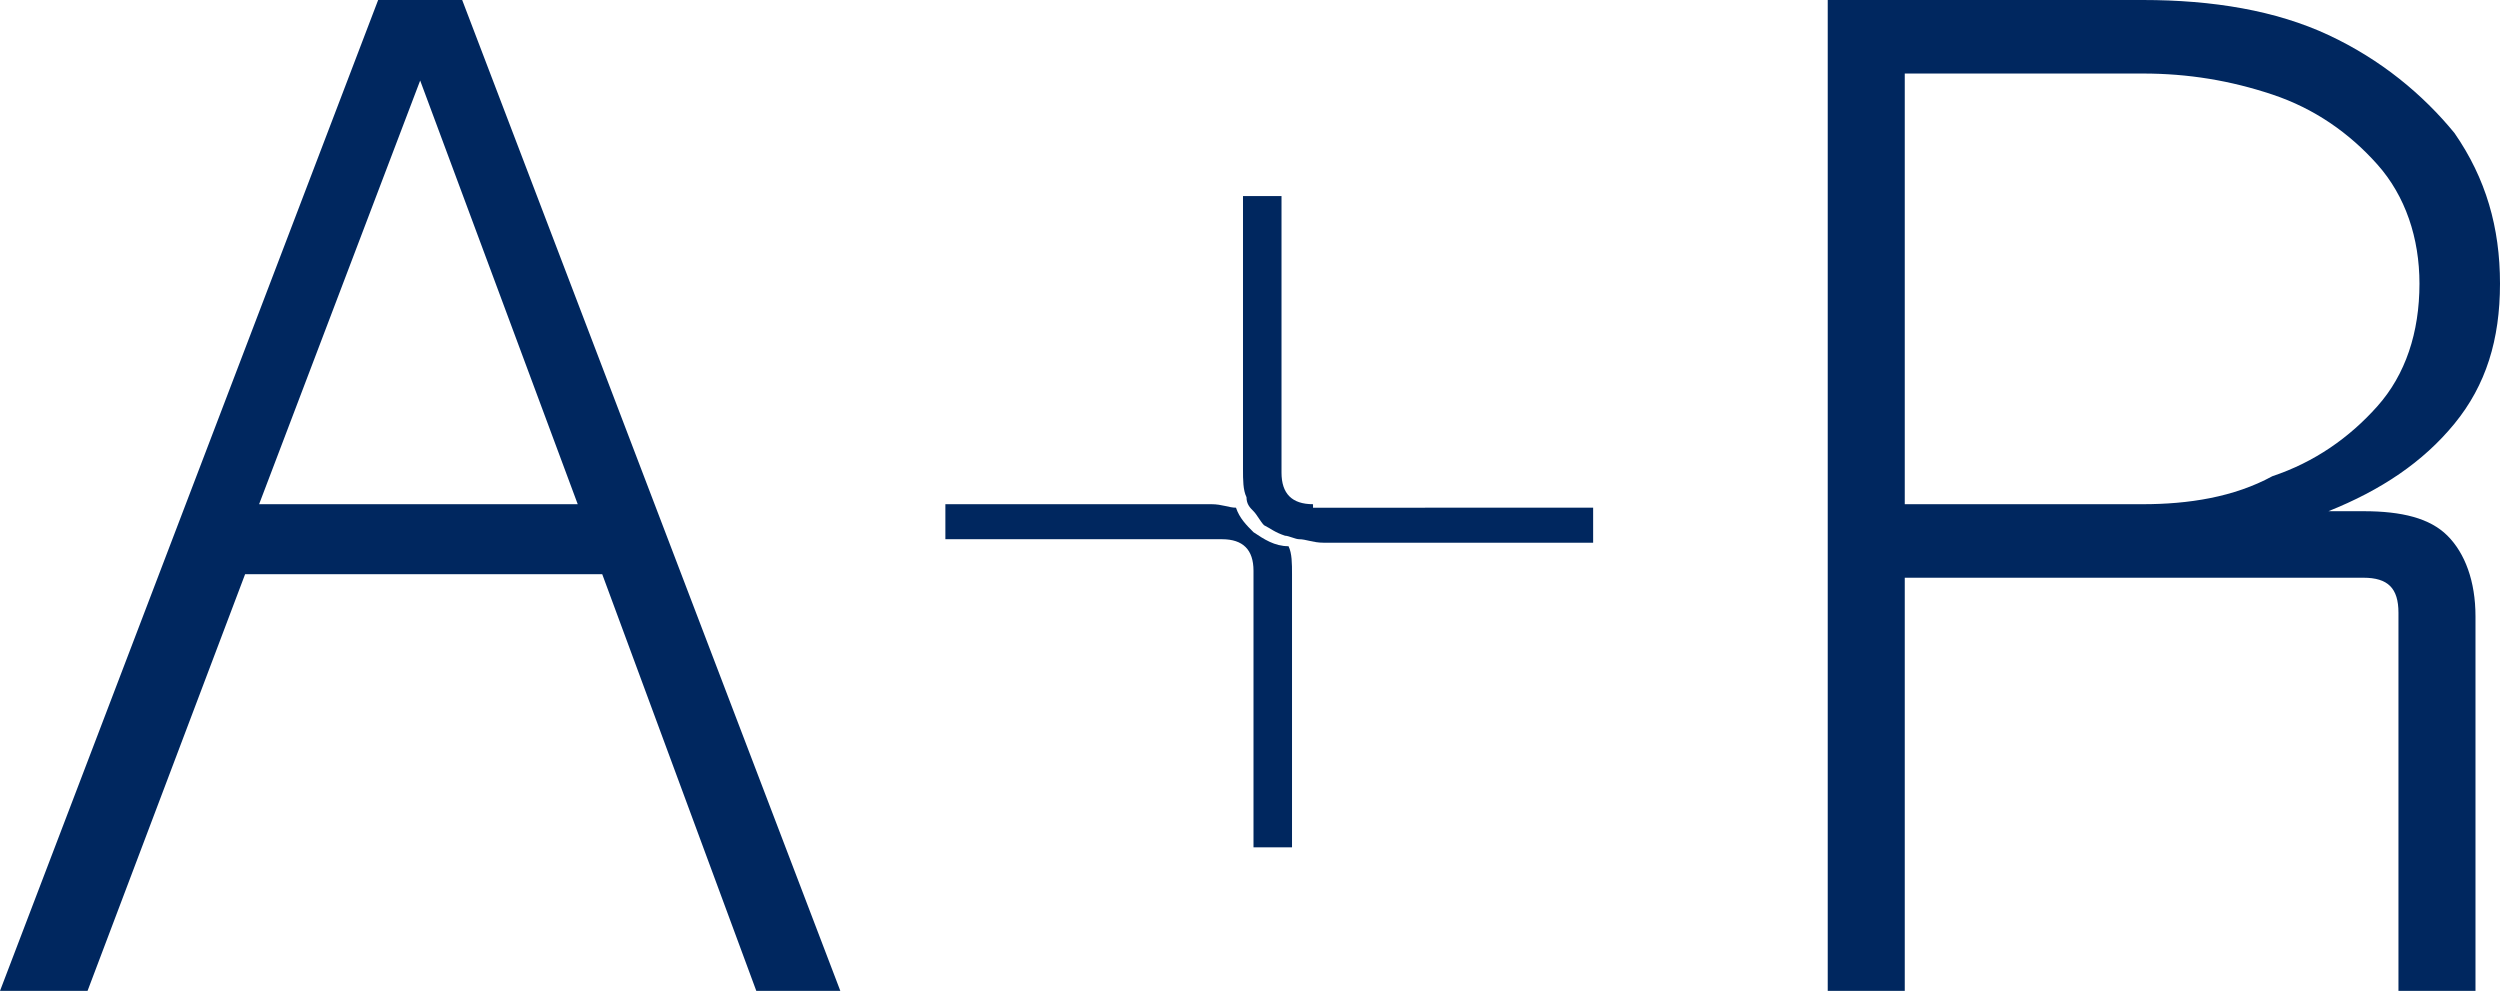
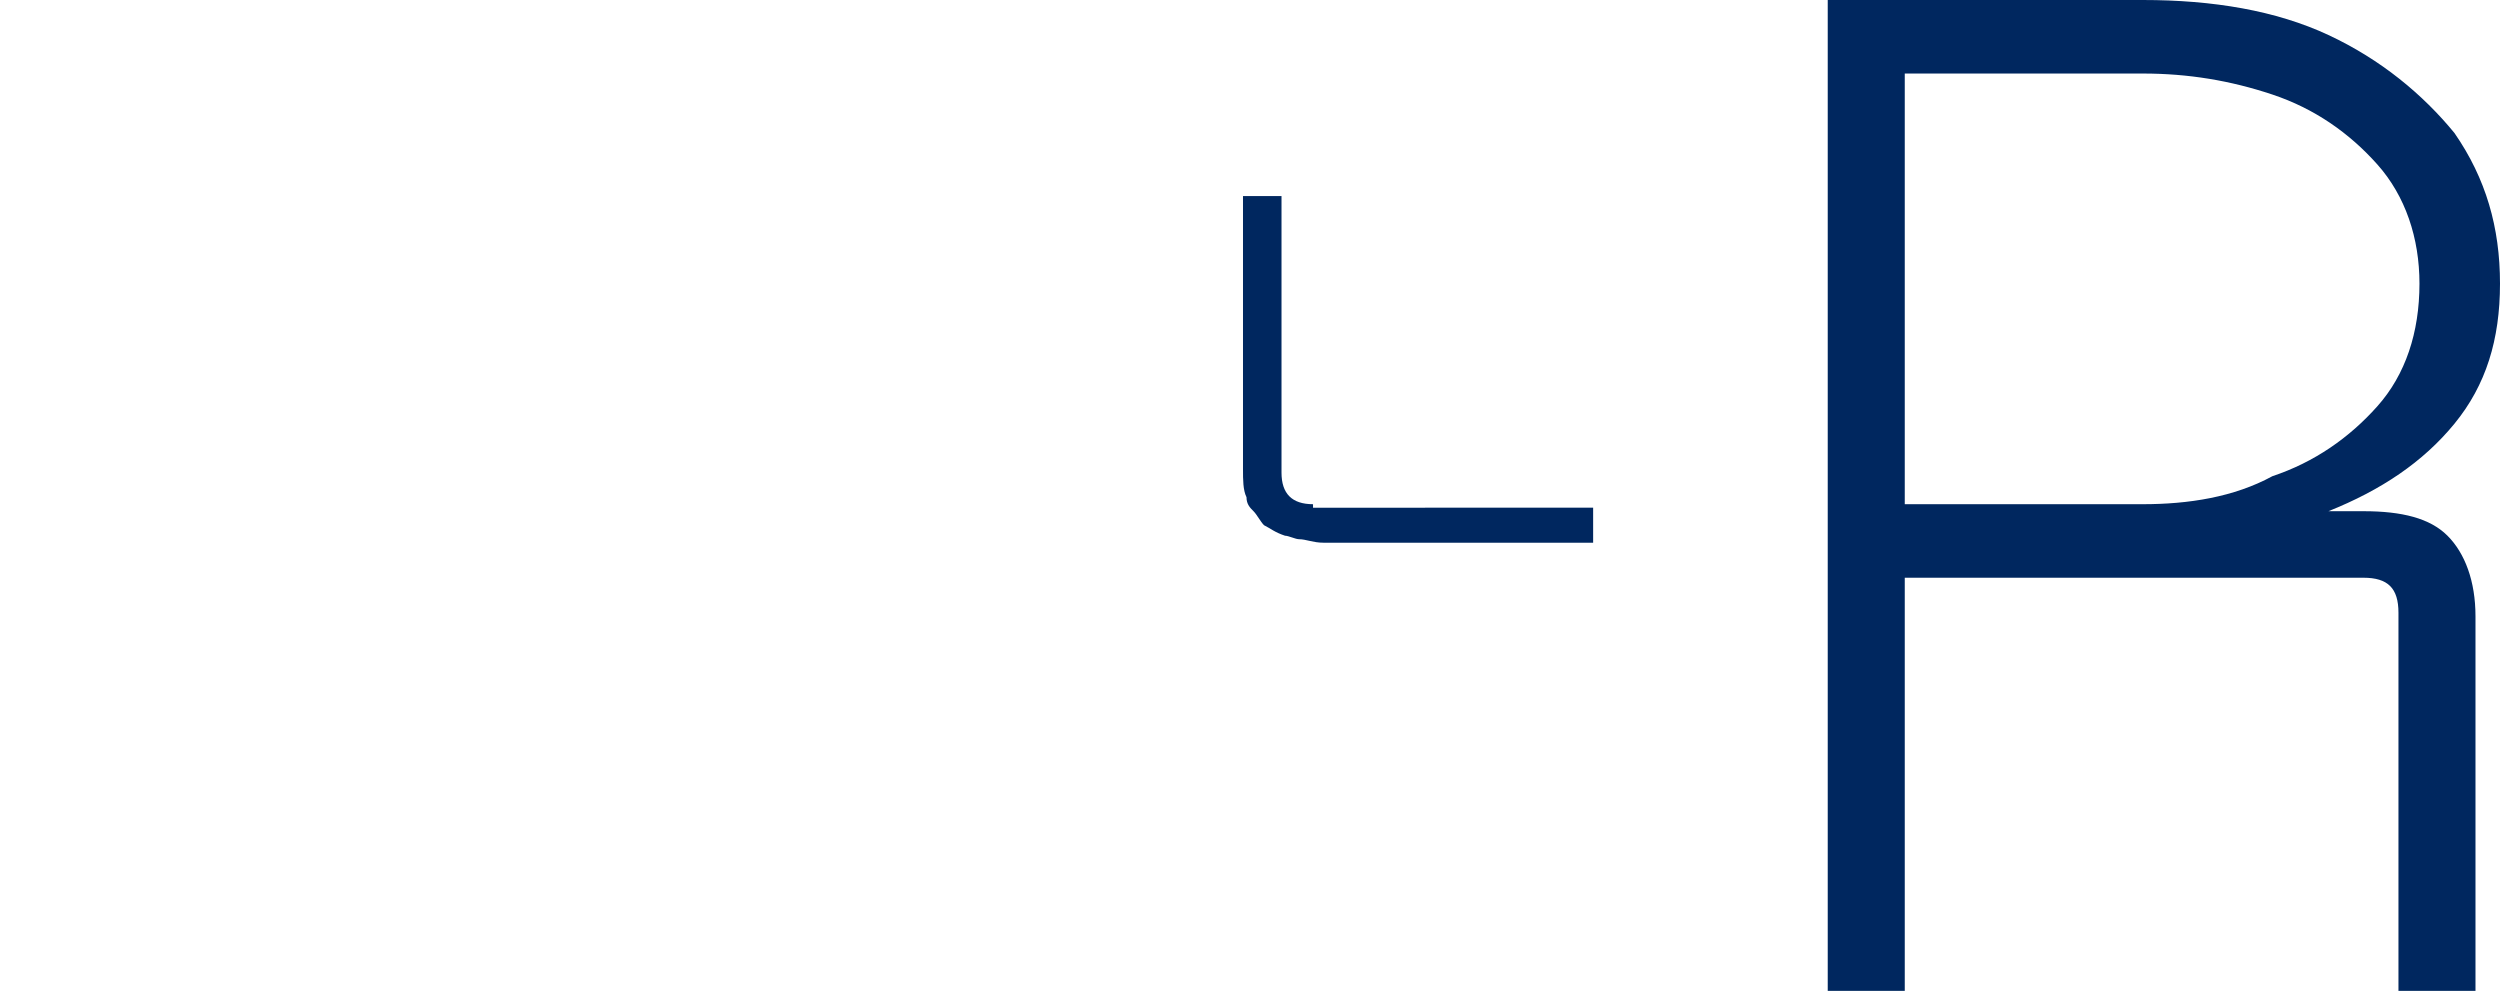
<svg xmlns="http://www.w3.org/2000/svg" version="1.1" id="Ebene_1" x="0px" y="0px" viewBox="0 0 71.4 28.3" style="enable-background:new 0 0 71.4 28.3;" xml:space="preserve">
  <style type="text/css">
	.st0{fill:#00275F;}
</style>
-   <path class="st0" d="M12,2.3l4.5,12.1H7.4L12,2.3z M10.8,0L0,28.3h2.5l4.5-11.9h10.2l4.4,11.9H24L13.2,0H10.8z" />
  <g>
    <path class="st0" d="M61.2,14.4h-6.8V2.1h6.8c1.3,0,2.5,0.2,3.7,0.6c1.2,0.4,2.2,1.1,3,2c0.8,0.9,1.2,2.1,1.2,3.4   c0,1.4-0.4,2.6-1.2,3.5c-0.8,0.9-1.8,1.6-3,2C63.8,14.2,62.5,14.4,61.2,14.4 M69.9,15.3c-0.5-0.5-1.3-0.7-2.4-0.7h-1   c1.5-0.6,2.7-1.4,3.6-2.5c0.9-1.1,1.3-2.4,1.3-4c0-1.6-0.4-3-1.3-4.3C69.2,2.7,68,1.7,66.5,1c-1.5-0.7-3.3-1-5.3-1h-9v28.3h2.2   V16.5h13.1c0.7,0,1,0.3,1,1v10.8h2.2V17.6C70.7,16.6,70.4,15.8,69.9,15.3" />
-     <path class="st0" d="M35.8,15.2c-0.2-0.2-0.4-0.4-0.5-0.7c-0.2,0-0.4-0.1-0.7-0.1H27v1h7.9c0.6,0,0.9,0.3,0.9,0.9v7.9h1.1v-7.8   c0-0.3,0-0.6-0.1-0.8C36.4,15.6,36.1,15.4,35.8,15.2z" />
    <path class="st0" d="M37.5,14.4c-0.6,0-0.9-0.3-0.9-0.9V5.6h-1.1v7.8c0,0.3,0,0.6,0.1,0.8c0,0.2,0.1,0.3,0.2,0.4   c0.1,0.1,0.2,0.3,0.3,0.4c0.2,0.1,0.3,0.2,0.6,0.3c0.1,0,0.3,0.1,0.4,0.1c0.2,0,0.4,0.1,0.7,0.1h7.7v-1H37.5z" />
  </g>
</svg>